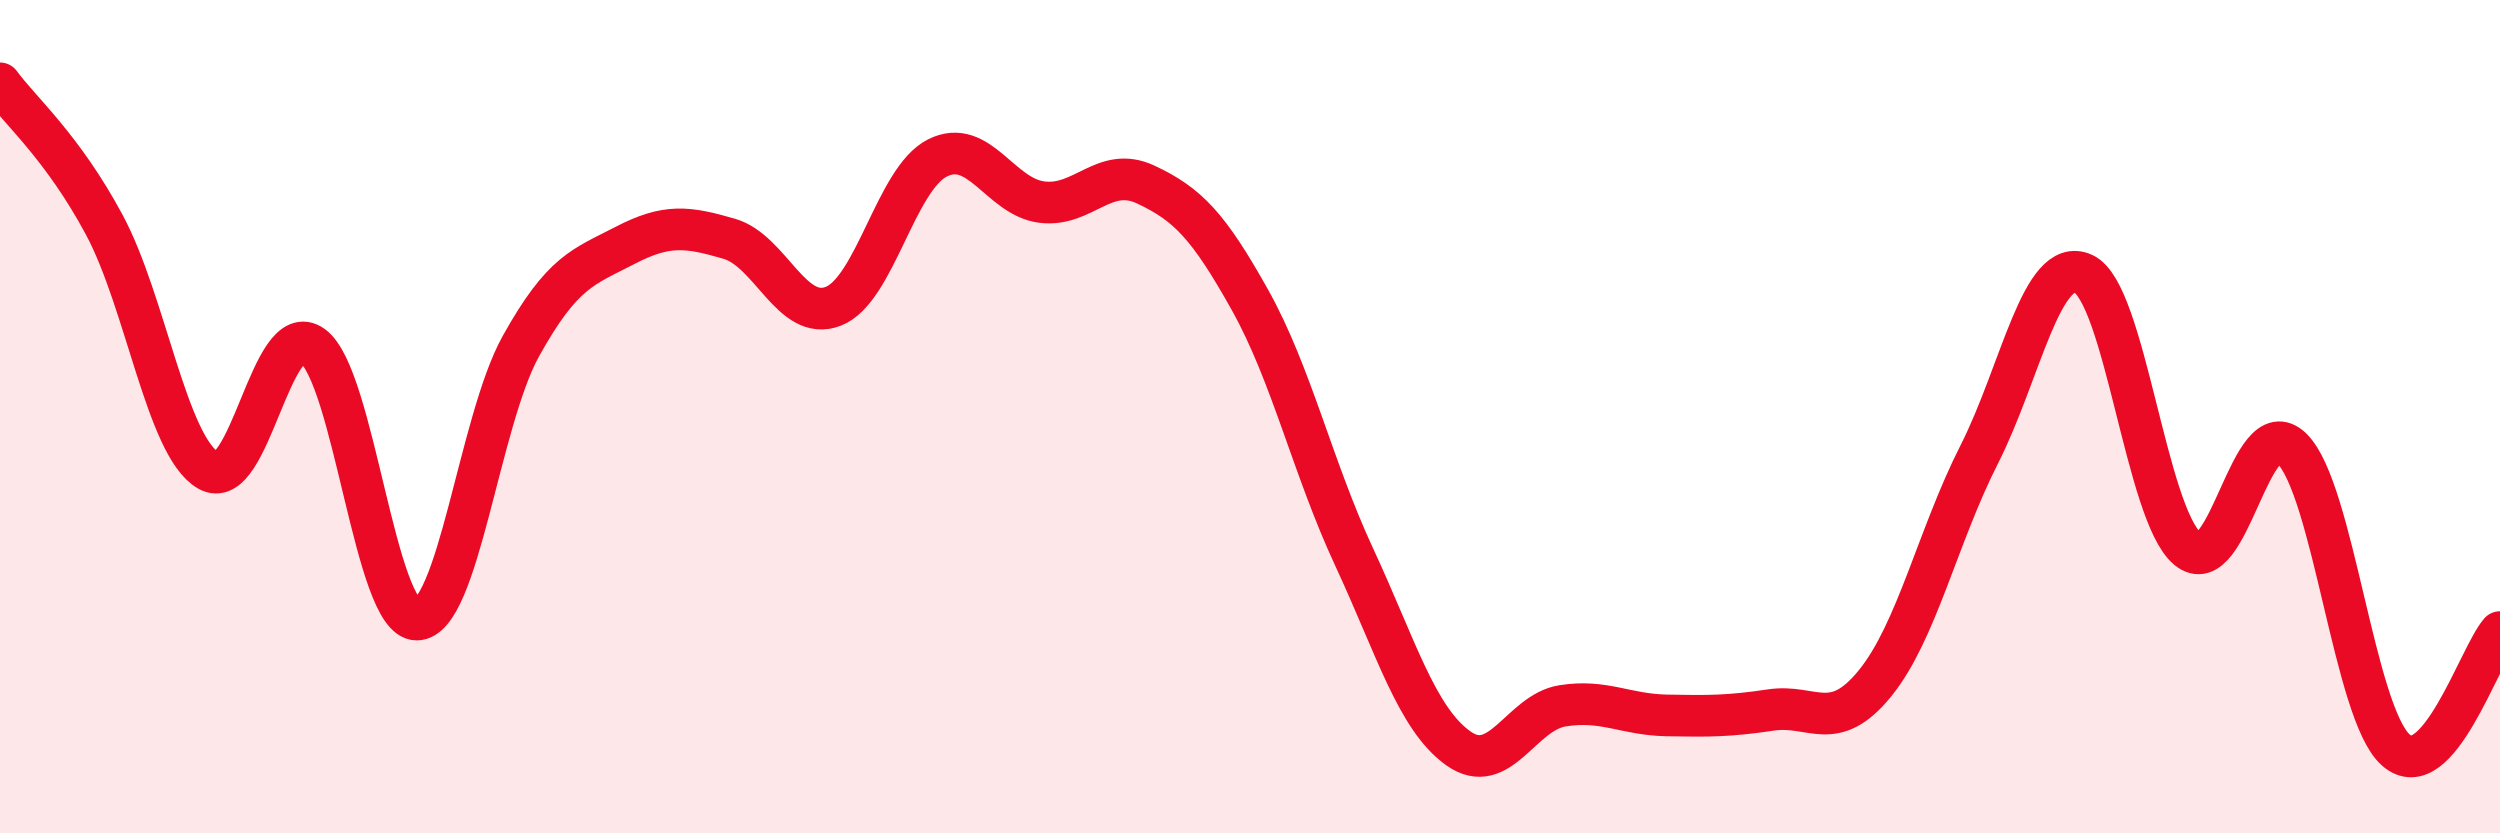
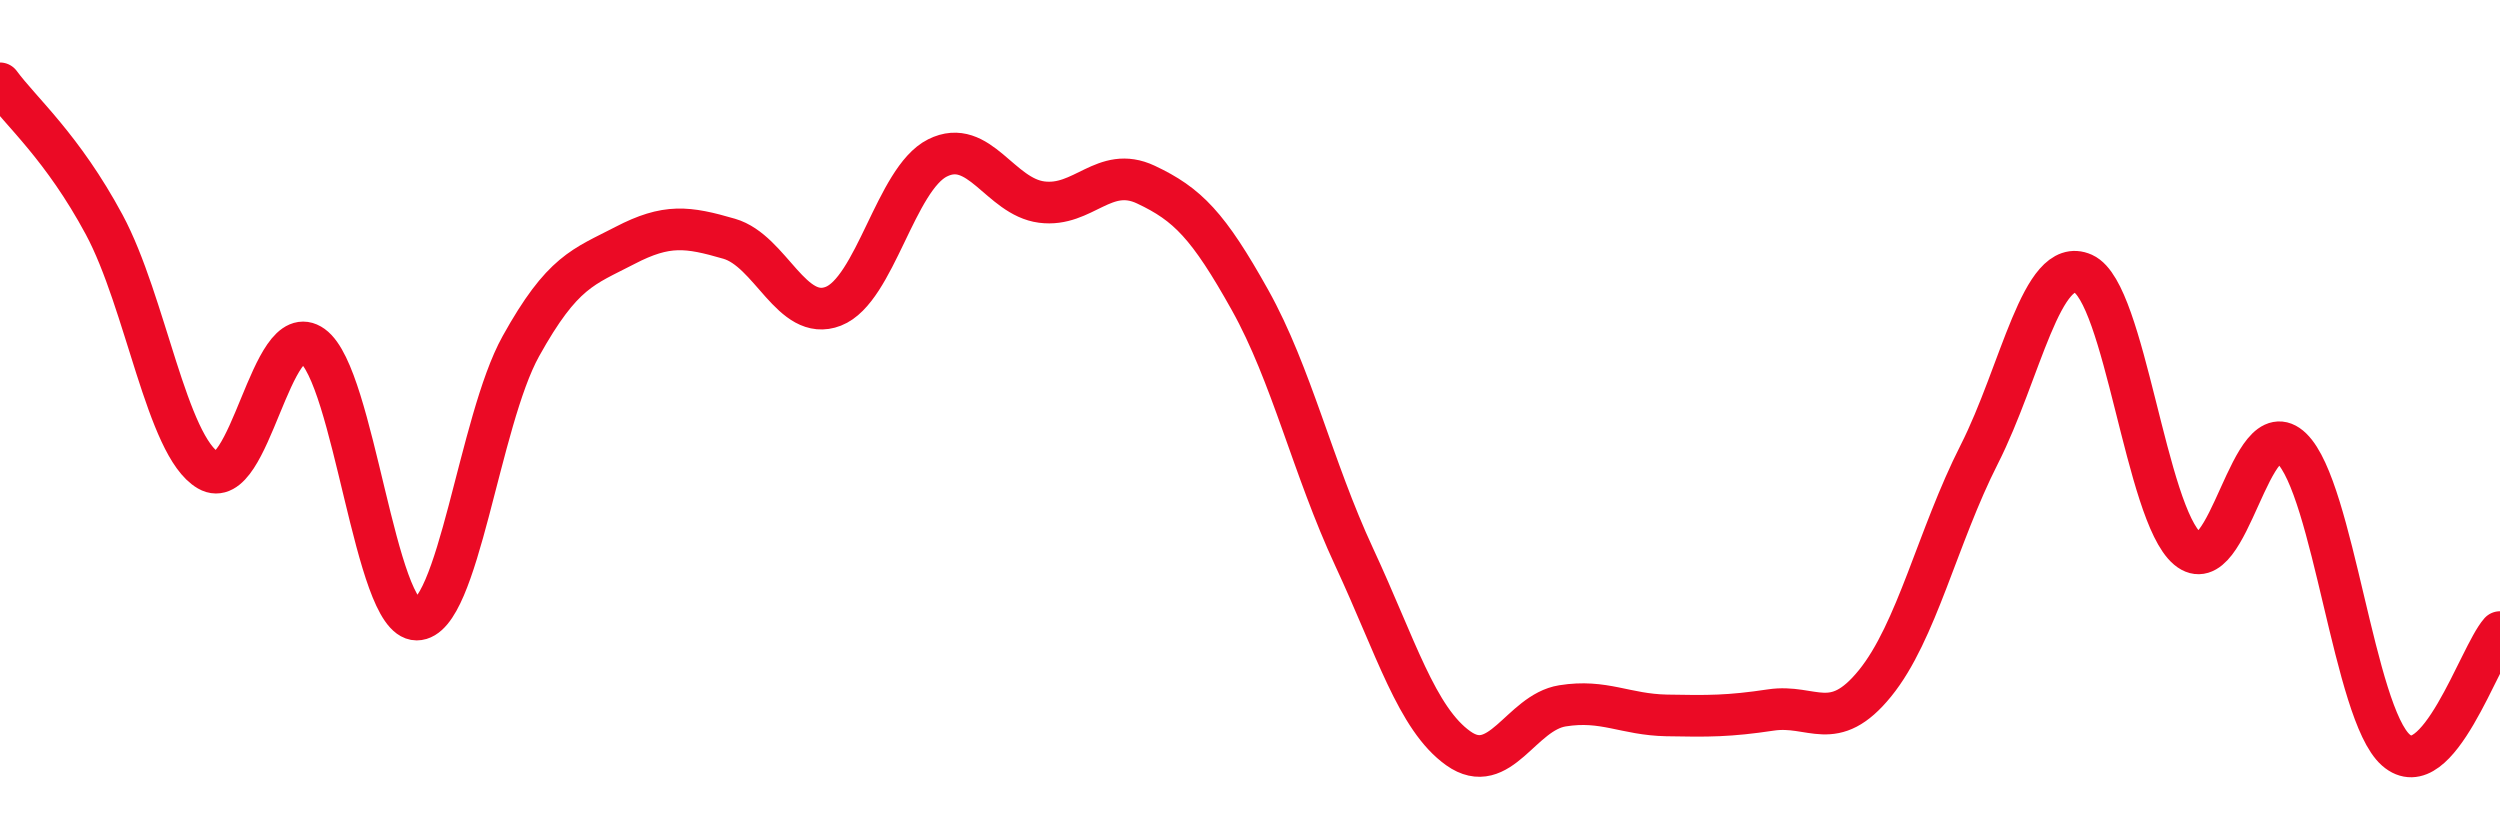
<svg xmlns="http://www.w3.org/2000/svg" width="60" height="20" viewBox="0 0 60 20">
-   <path d="M 0,2 C 0.5,2.68 1.5,3.53 2.5,5.39 C 3.5,7.25 4,10.71 5,11.29 C 6,11.87 6.5,7.58 7.5,8.3 C 8.5,9.02 9,14.87 10,14.87 C 11,14.87 11.5,10.11 12.5,8.31 C 13.5,6.51 14,6.41 15,5.89 C 16,5.37 16.5,5.44 17.5,5.73 C 18.5,6.02 19,7.74 20,7.35 C 21,6.96 21.5,4.29 22.5,3.79 C 23.5,3.29 24,4.72 25,4.85 C 26,4.98 26.5,3.96 27.5,4.43 C 28.5,4.9 29,5.41 30,7.2 C 31,8.99 31.5,11.22 32.5,13.37 C 33.5,15.52 34,17.25 35,17.96 C 36,18.67 36.5,17.1 37.5,16.94 C 38.5,16.78 39,17.15 40,17.17 C 41,17.19 41.5,17.19 42.5,17.04 C 43.5,16.89 44,17.63 45,16.4 C 46,15.17 46.5,12.88 47.5,10.91 C 48.5,8.94 49,6.12 50,6.57 C 51,7.02 51.5,12.33 52.5,13.17 C 53.5,14.01 54,9.79 55,10.76 C 56,11.73 56.5,17.12 57.5,18 C 58.5,18.88 59.5,15.74 60,15.17L60 20L0 20Z" fill="#EB0A25" opacity="0.1" stroke-linecap="round" stroke-linejoin="round" />
  <path d="M 0,2 C 0.5,2.68 1.5,3.53 2.5,5.39 C 3.5,7.25 4,10.71 5,11.29 C 6,11.87 6.5,7.58 7.5,8.3 C 8.5,9.02 9,14.87 10,14.87 C 11,14.87 11.5,10.11 12.5,8.31 C 13.5,6.51 14,6.41 15,5.89 C 16,5.37 16.5,5.44 17.5,5.73 C 18.5,6.02 19,7.74 20,7.35 C 21,6.96 21.5,4.29 22.5,3.79 C 23.5,3.29 24,4.72 25,4.85 C 26,4.98 26.5,3.96 27.5,4.43 C 28.5,4.9 29,5.41 30,7.2 C 31,8.99 31.5,11.22 32.5,13.37 C 33.5,15.52 34,17.25 35,17.96 C 36,18.67 36.5,17.1 37.5,16.94 C 38.5,16.78 39,17.15 40,17.17 C 41,17.19 41.5,17.19 42.5,17.04 C 43.5,16.89 44,17.63 45,16.4 C 46,15.17 46.5,12.88 47.5,10.91 C 48.5,8.94 49,6.12 50,6.57 C 51,7.02 51.5,12.33 52.5,13.17 C 53.5,14.01 54,9.79 55,10.76 C 56,11.73 56.5,17.12 57.5,18 C 58.5,18.88 59.5,15.74 60,15.17" stroke="#EB0A25" stroke-width="1" fill="none" stroke-linecap="round" stroke-linejoin="round" />
</svg>